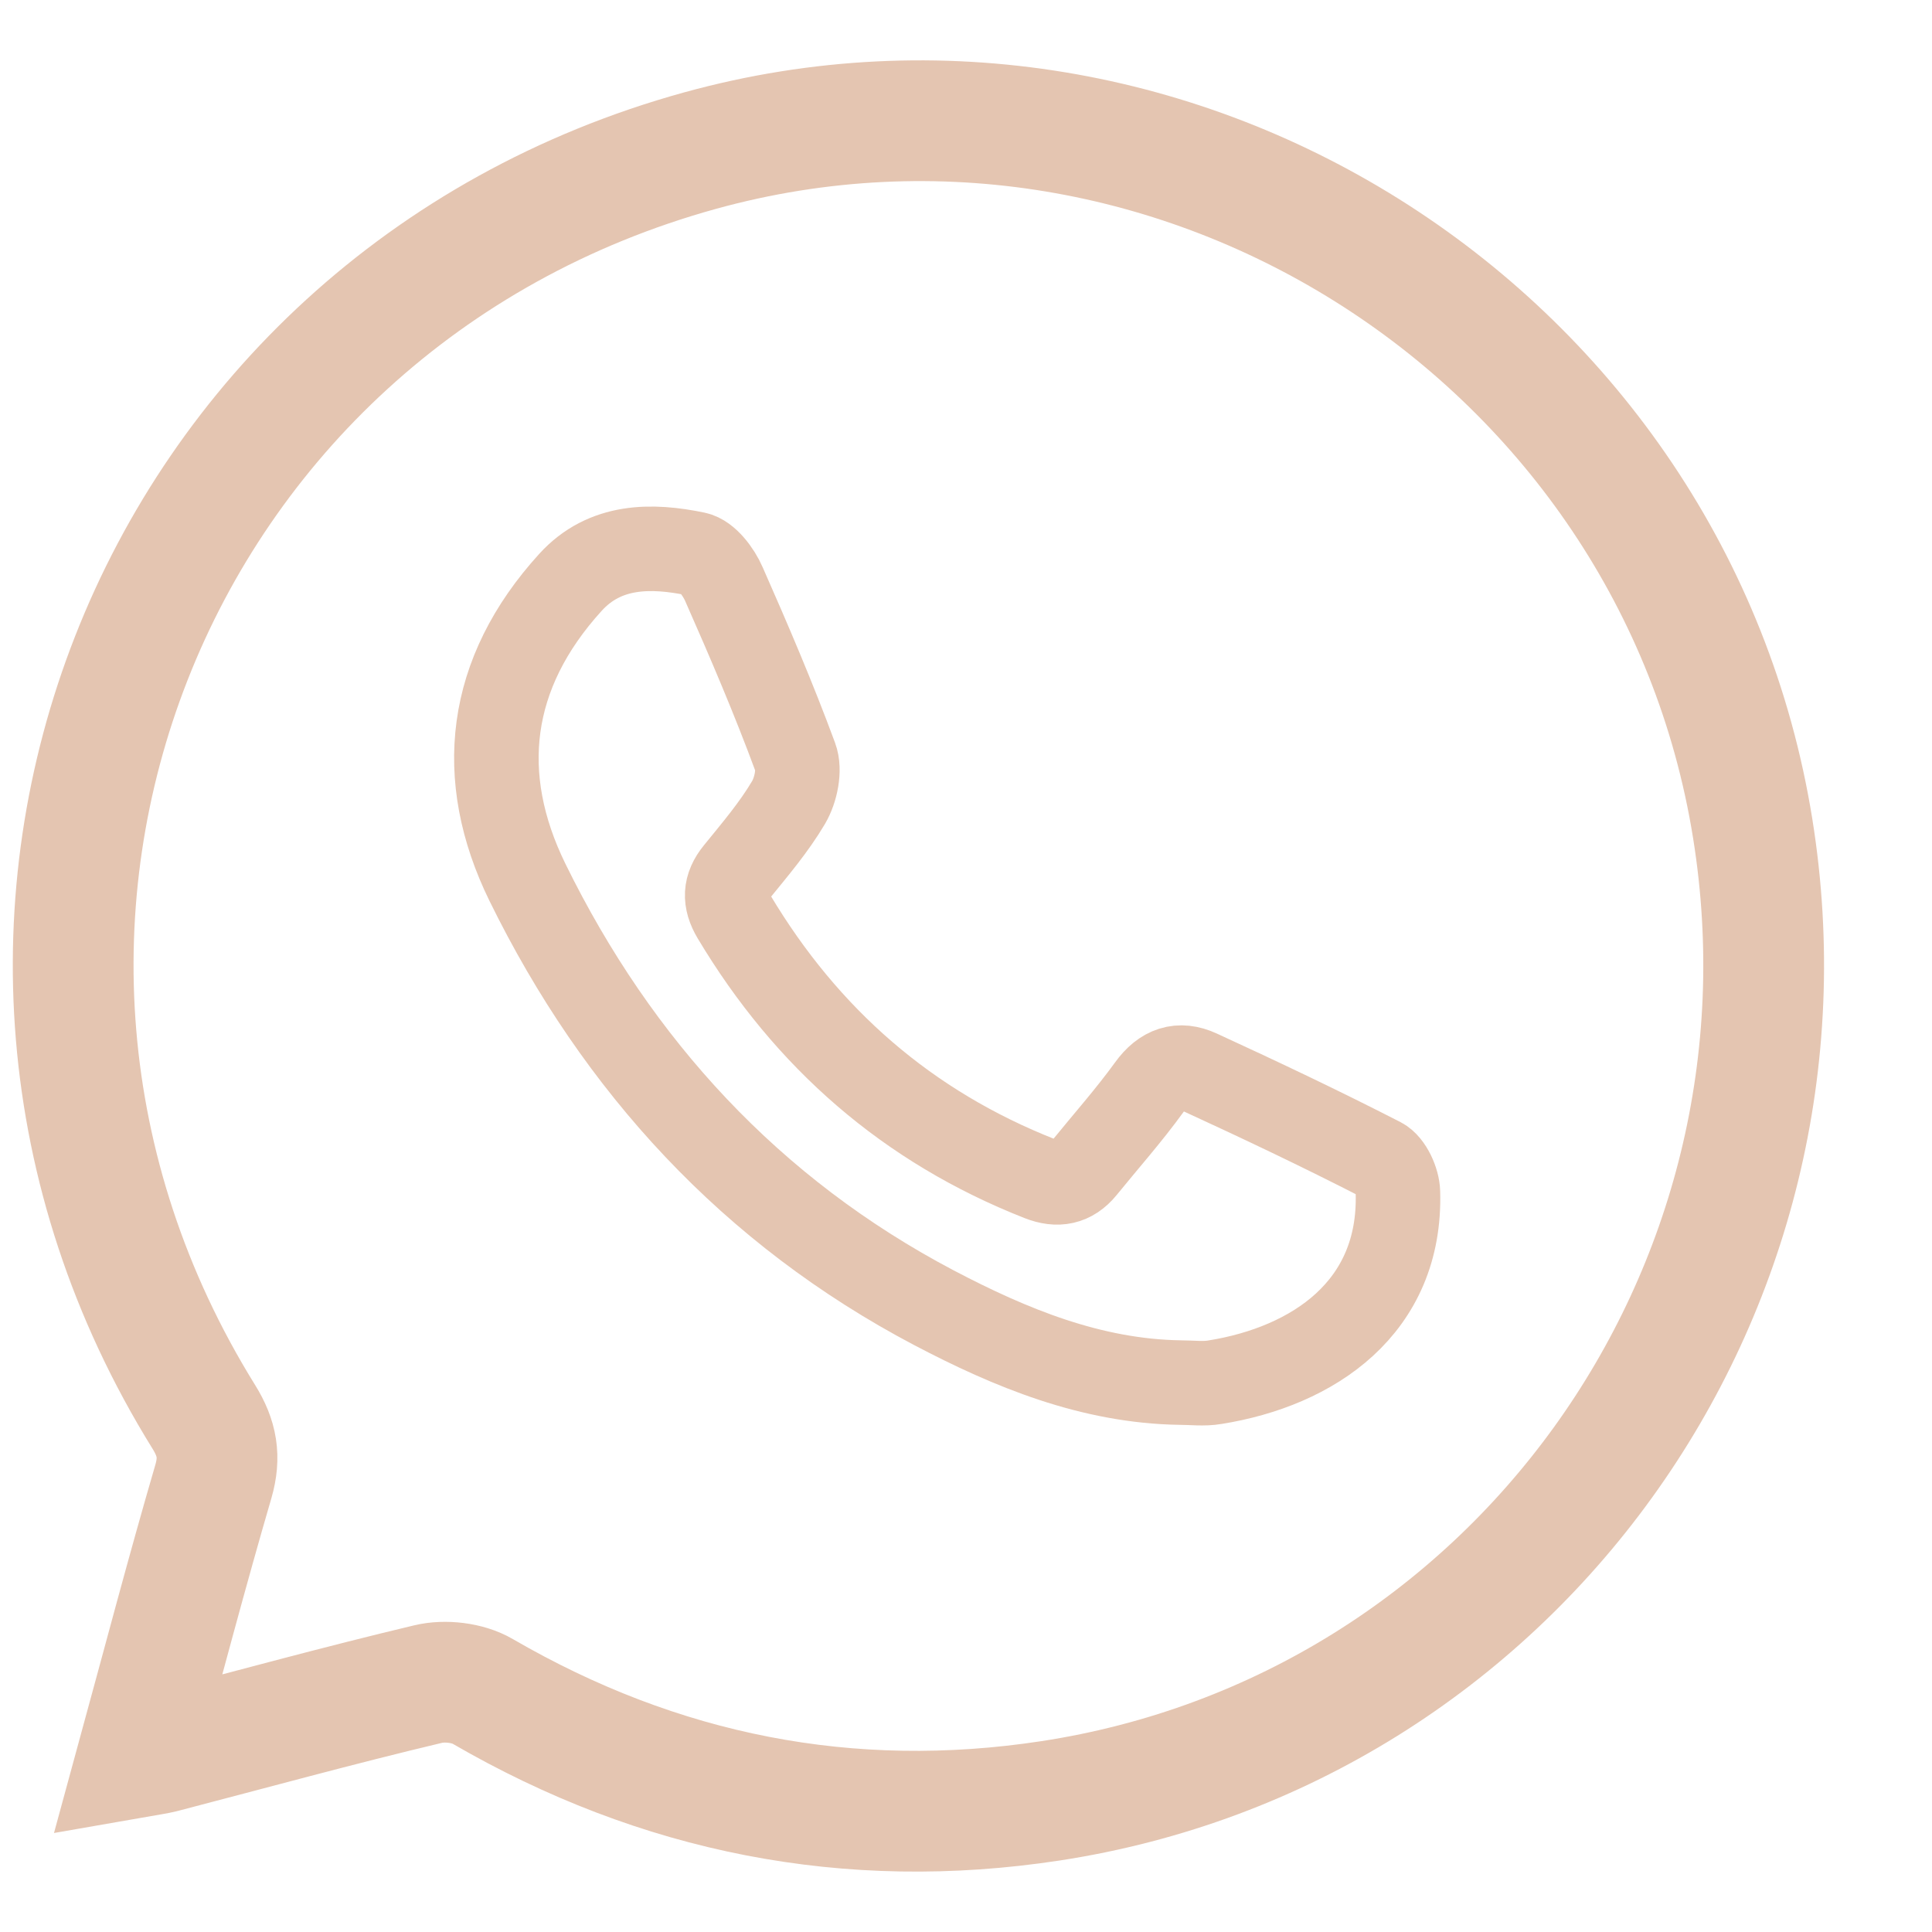
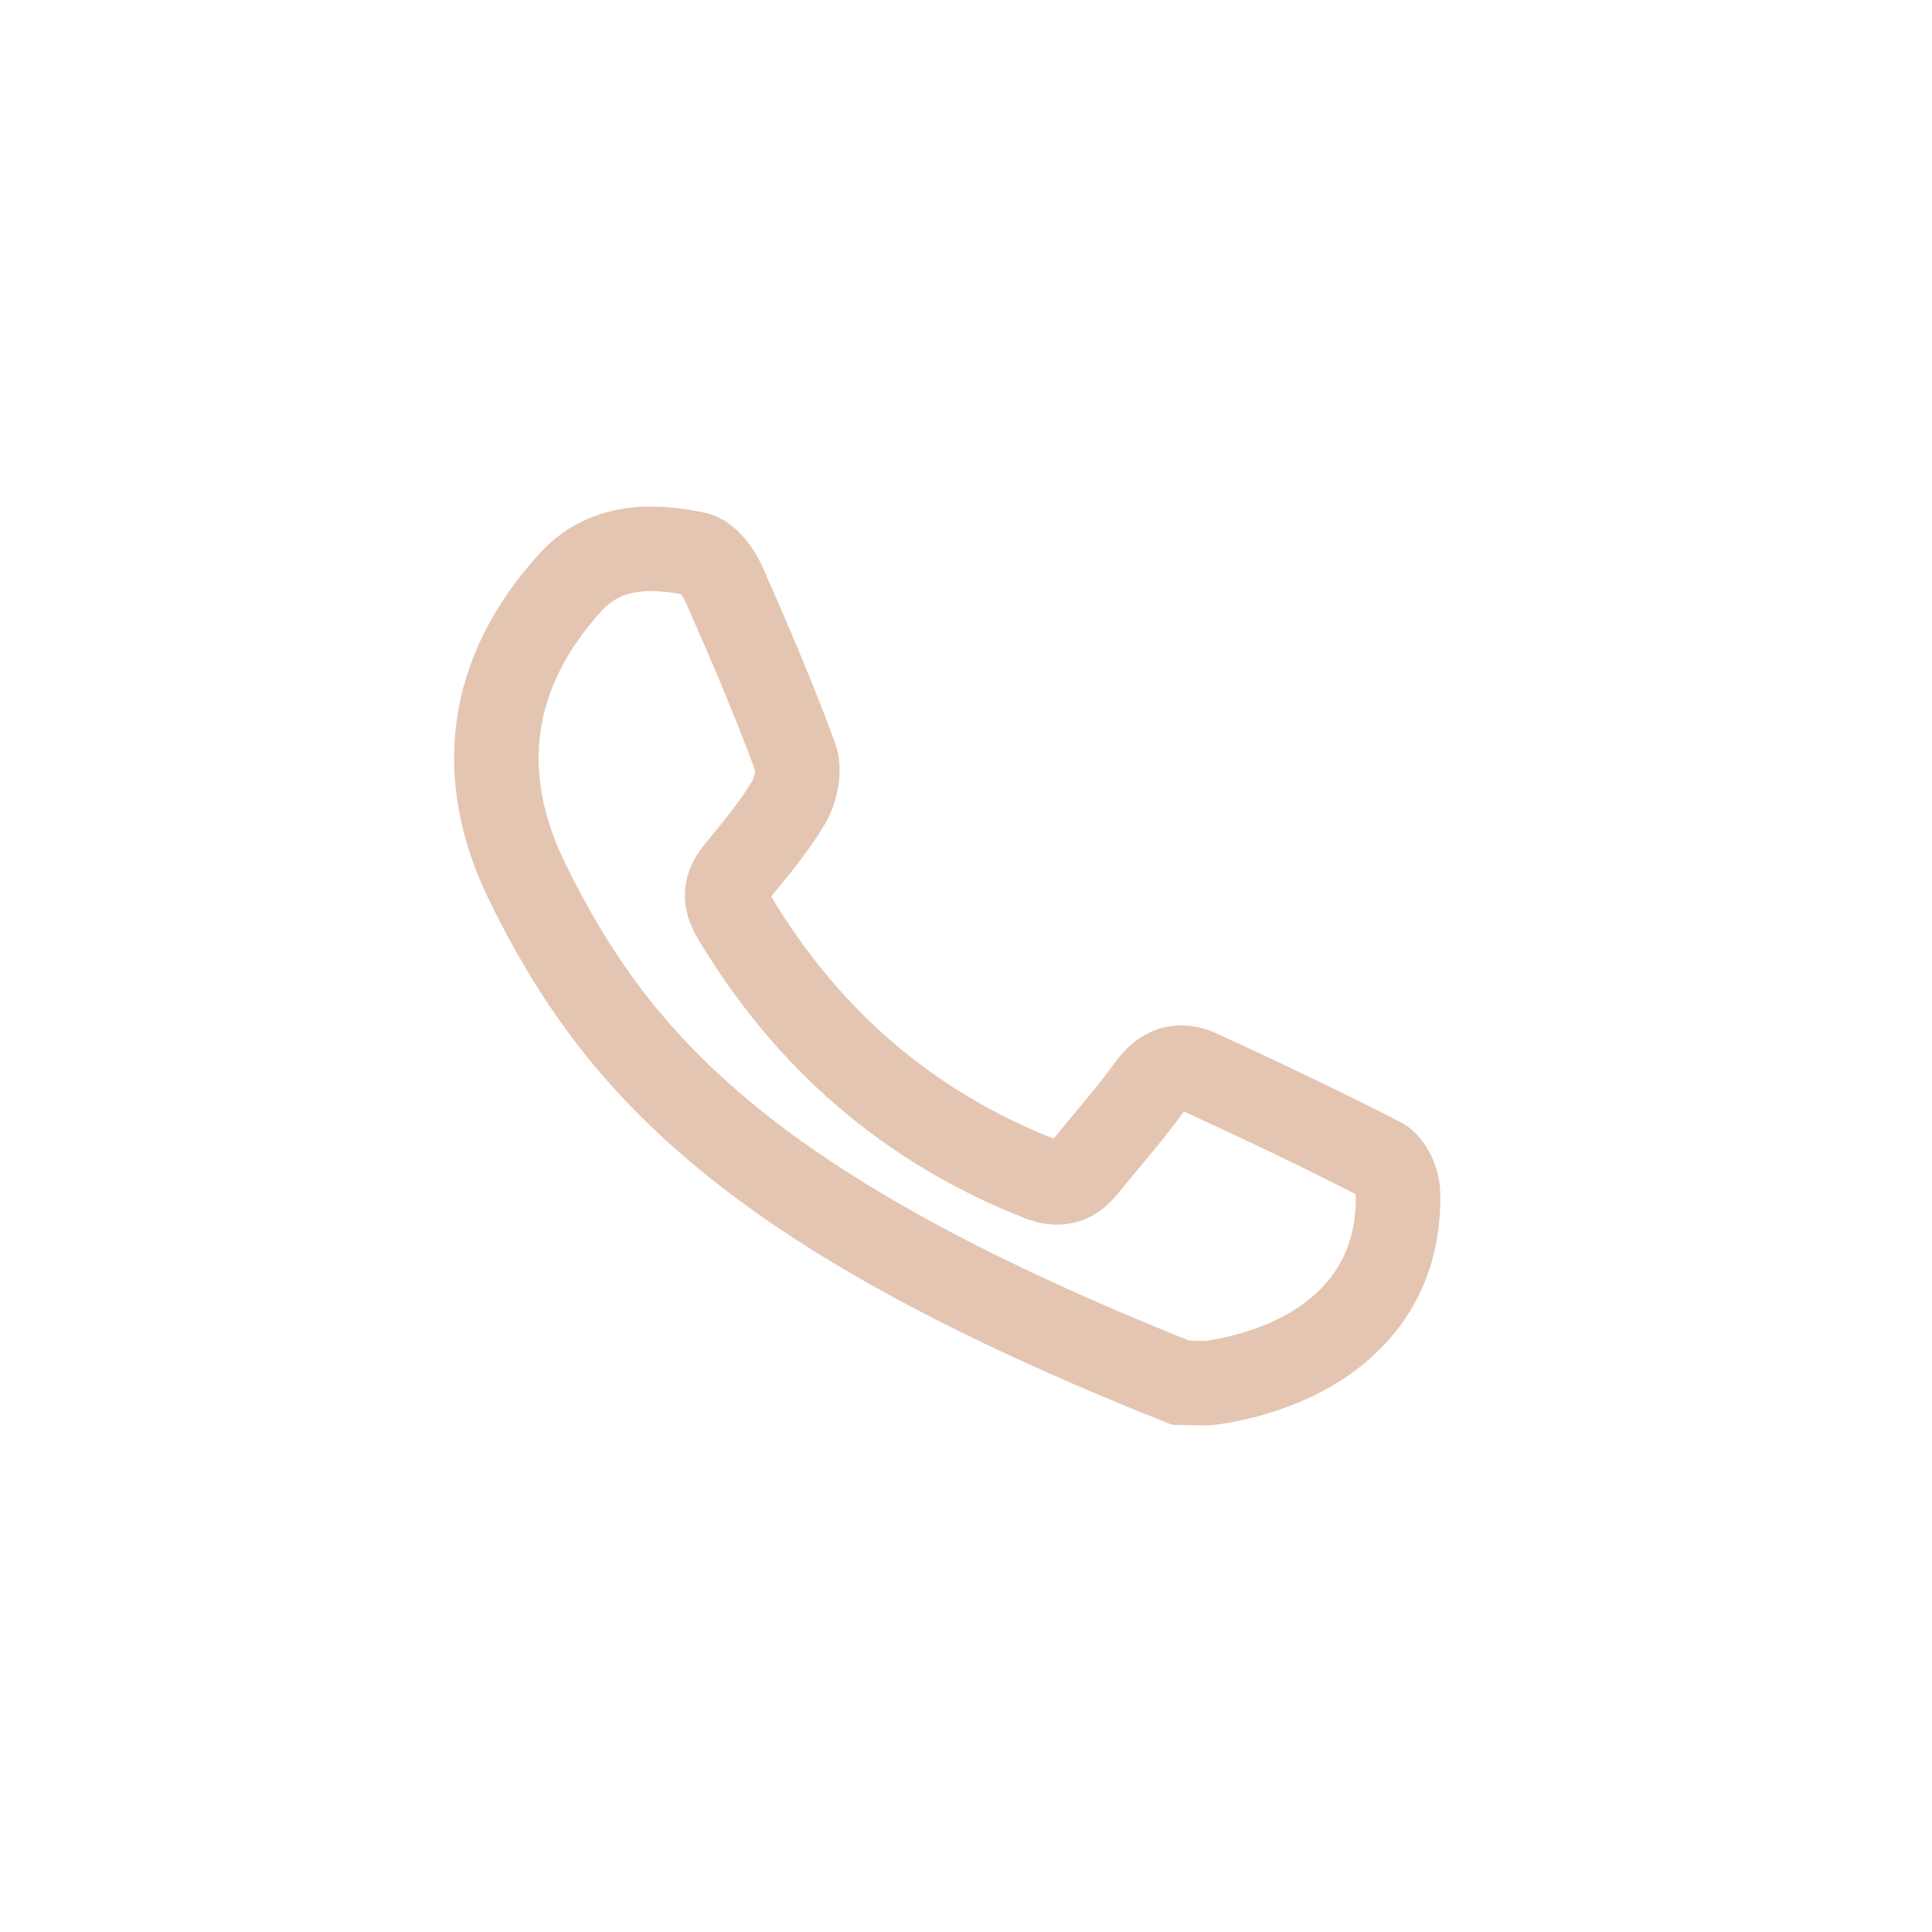
<svg xmlns="http://www.w3.org/2000/svg" width="16" height="16" viewBox="0 0 16 16" fill="none">
-   <path d="M1.137 14.552C1.24 14.534 1.293 14.527 1.345 14.514C2.078 14.323 2.809 14.122 3.545 13.947C3.684 13.913 3.874 13.935 3.997 14.007C5.46 14.856 7.032 15.168 8.698 14.914C12.528 14.329 15.134 10.71 14.515 6.861C13.862 2.798 9.759 0.155 5.799 1.247C1.22 2.511 -0.816 7.699 1.688 11.734C1.798 11.911 1.826 12.066 1.767 12.269C1.55 13.012 1.353 13.761 1.137 14.552Z" stroke="#E4C5B1" stroke-miterlimit="10" />
-   <path d="M9.775 11.45C9.037 11.439 8.37 11.164 7.736 10.831C6.224 10.035 5.114 8.828 4.368 7.307C3.939 6.431 4.039 5.576 4.724 4.823C5.01 4.508 5.397 4.512 5.763 4.588C5.855 4.607 5.951 4.736 5.995 4.837C6.204 5.31 6.408 5.787 6.587 6.272C6.626 6.377 6.591 6.542 6.531 6.645C6.41 6.85 6.253 7.034 6.102 7.22C6.001 7.343 5.999 7.458 6.078 7.591C6.68 8.599 7.517 9.331 8.613 9.762C8.758 9.819 8.877 9.797 8.976 9.676C9.157 9.453 9.349 9.237 9.517 9.005C9.631 8.846 9.767 8.802 9.93 8.877C10.437 9.11 10.941 9.349 11.438 9.604C11.513 9.643 11.575 9.781 11.577 9.874C11.605 10.829 10.875 11.317 10.061 11.447C9.969 11.463 9.871 11.45 9.775 11.45Z" stroke="#E4C5B1" stroke-width="0.7" stroke-miterlimit="10" />
+   <path d="M9.775 11.45C6.224 10.035 5.114 8.828 4.368 7.307C3.939 6.431 4.039 5.576 4.724 4.823C5.01 4.508 5.397 4.512 5.763 4.588C5.855 4.607 5.951 4.736 5.995 4.837C6.204 5.31 6.408 5.787 6.587 6.272C6.626 6.377 6.591 6.542 6.531 6.645C6.41 6.85 6.253 7.034 6.102 7.22C6.001 7.343 5.999 7.458 6.078 7.591C6.68 8.599 7.517 9.331 8.613 9.762C8.758 9.819 8.877 9.797 8.976 9.676C9.157 9.453 9.349 9.237 9.517 9.005C9.631 8.846 9.767 8.802 9.93 8.877C10.437 9.11 10.941 9.349 11.438 9.604C11.513 9.643 11.575 9.781 11.577 9.874C11.605 10.829 10.875 11.317 10.061 11.447C9.969 11.463 9.871 11.45 9.775 11.45Z" stroke="#E4C5B1" stroke-width="0.7" stroke-miterlimit="10" />
</svg>